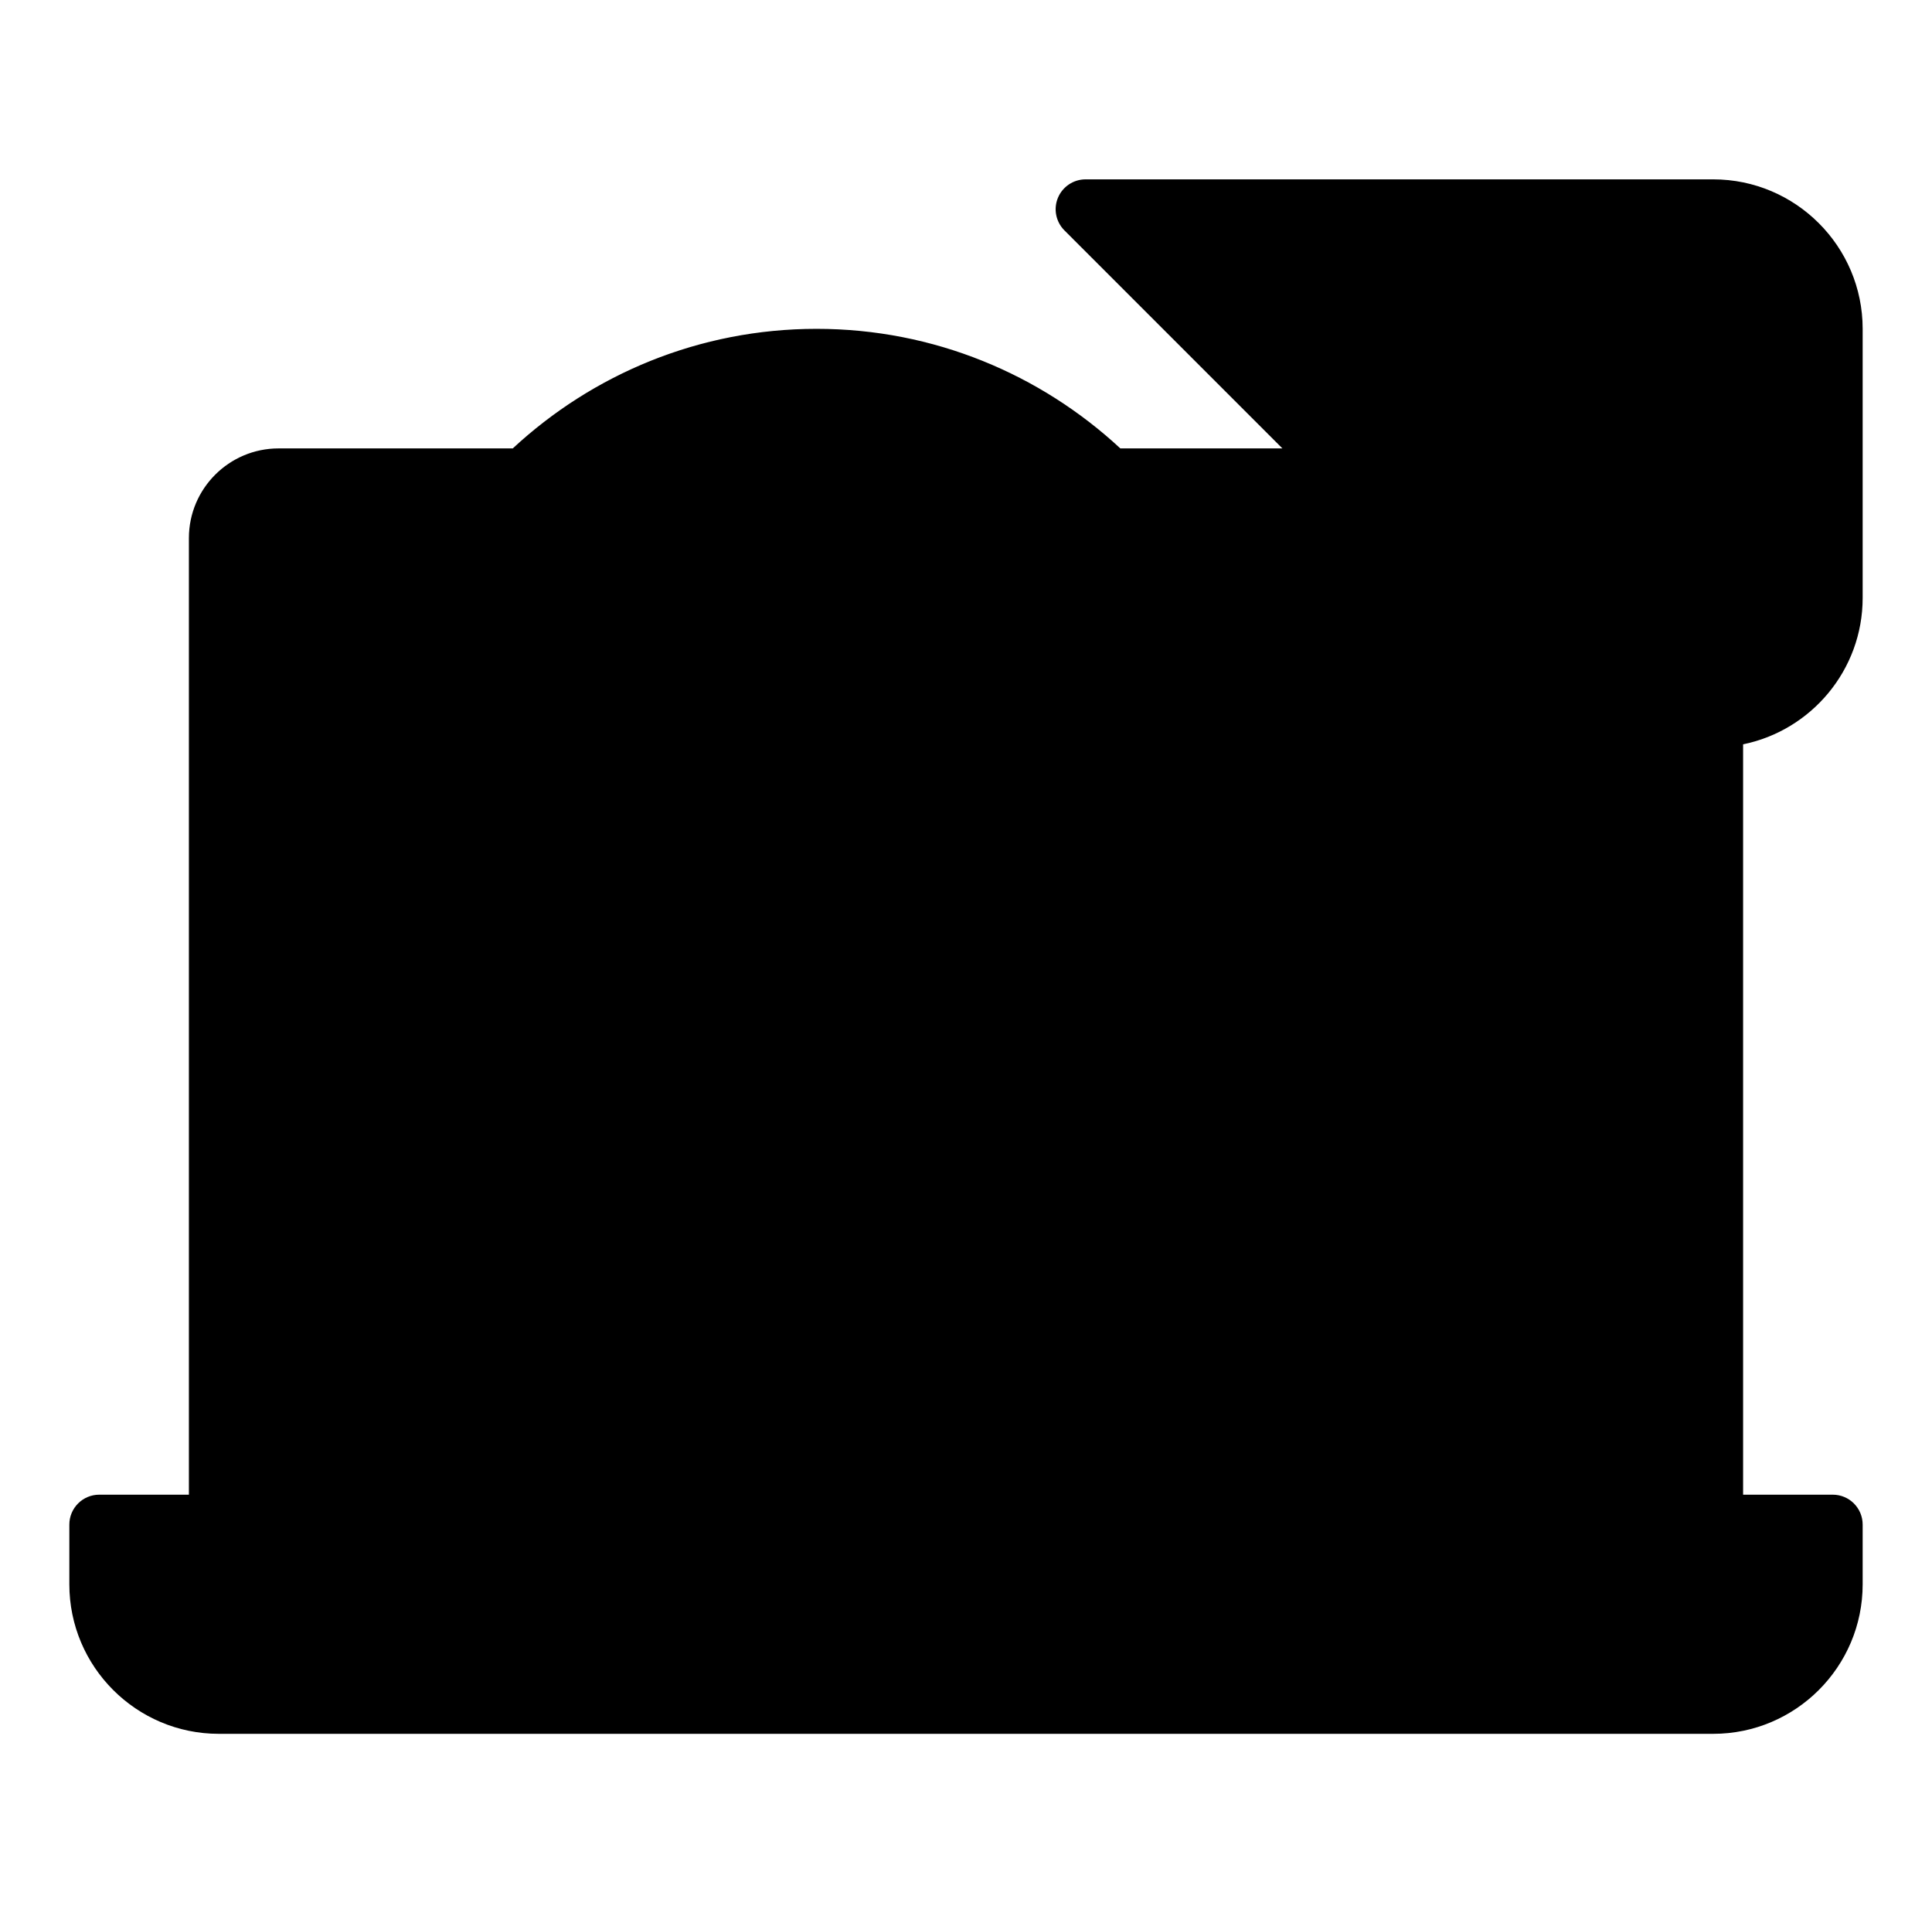
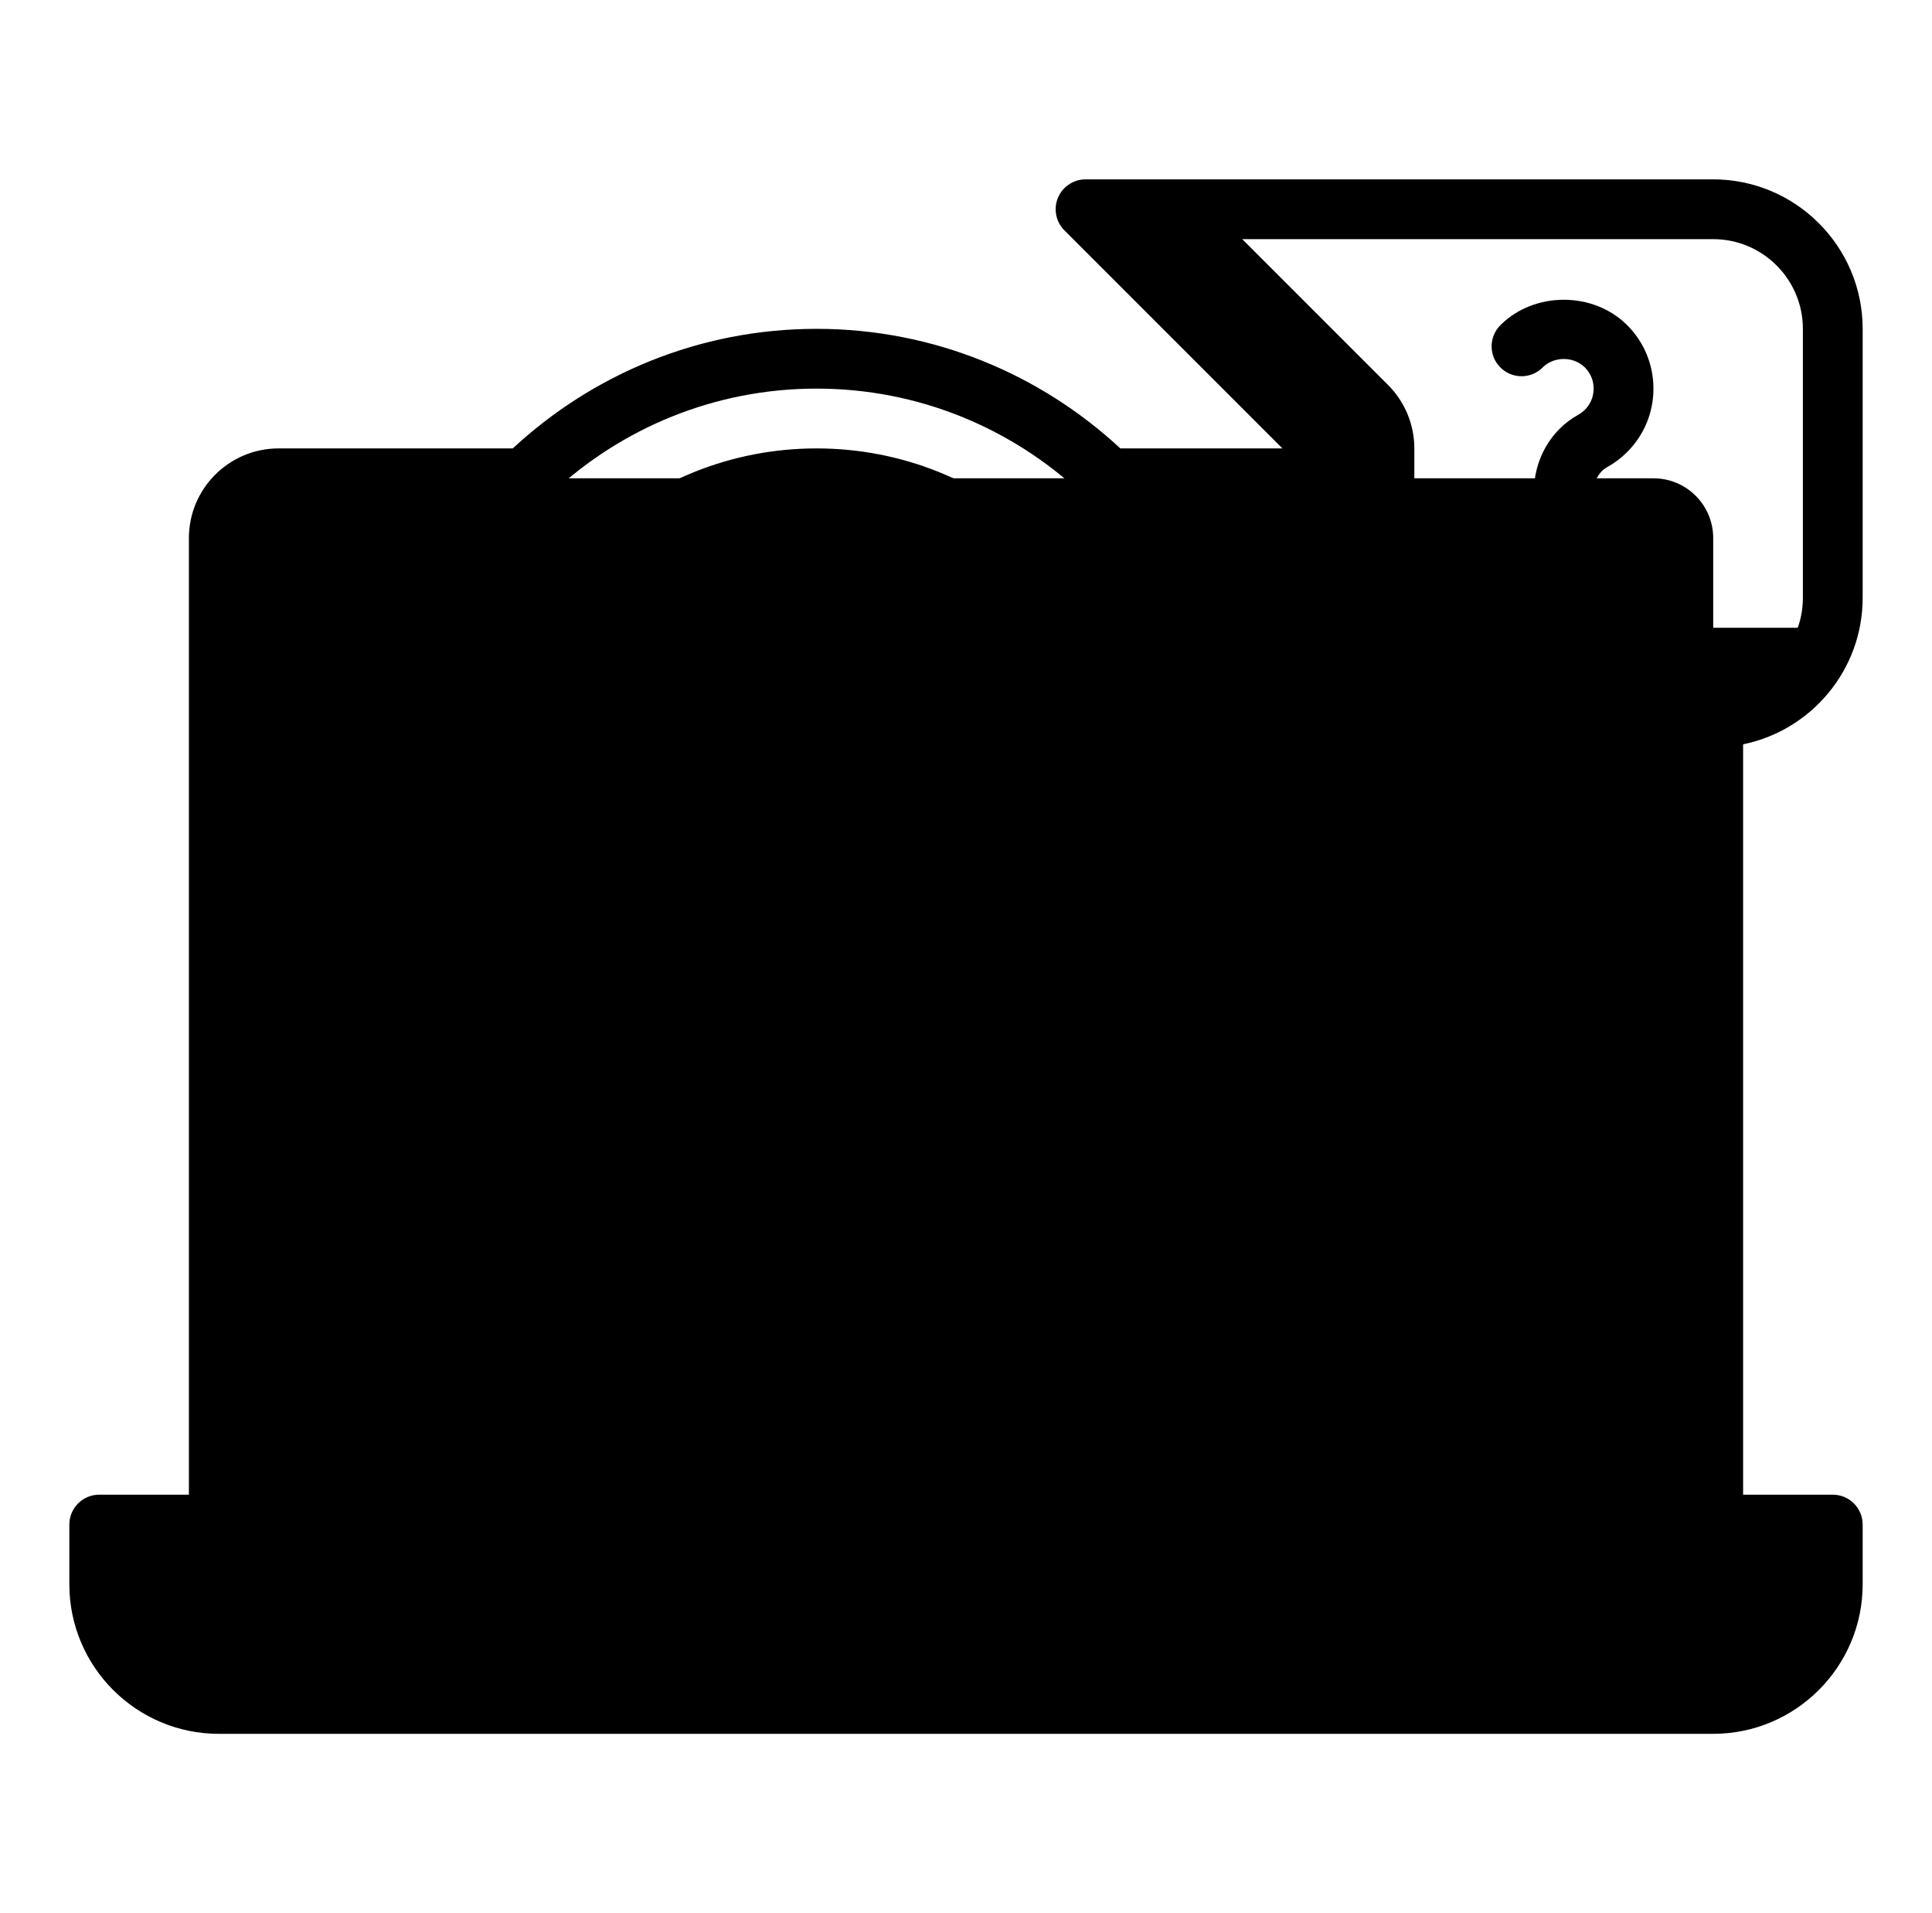
<svg xmlns="http://www.w3.org/2000/svg" width="101" height="100" viewBox="0 0 101 100" fill="none">
  <path d="M89.562 82.812H11.438V28.125C11.438 26.398 12.836 25 14.562 25H86.438C88.164 25 89.562 26.398 89.562 28.125V82.812Z" fill="#0053AA" style="fill:#0053AA;fill:color(display-p3 0 0.326 0.667);fill-opacity:1;" />
  <path d="M16.125 25H14.562C12.836 25 11.438 26.398 11.438 28.125V82.812H16.125V25Z" fill="#6698CC" style="fill:#6698CC;fill:color(display-p3 0.4 0.596 0.8);fill-opacity:1;" />
  <path d="M20.812 51.562H27.062V40.625H20.812C19.086 40.625 17.688 42.023 17.688 43.75V48.438C17.688 50.164 19.086 51.562 20.812 51.562Z" fill="#BDF300" style="fill:#BDF300;fill:color(display-p3 0.741 0.953 0);fill-opacity:1;" />
-   <path d="M64.562 51.562H58.312V40.625H64.562C66.289 40.625 67.688 42.023 67.688 43.75V48.438C67.688 50.164 66.289 51.562 64.562 51.562Z" fill="#BDF300" style="fill:#BDF300;fill:color(display-p3 0.741 0.953 0);fill-opacity:1;" />
  <path d="M42.688 25C34.058 25 27.062 31.995 27.062 40.625V50C27.062 54.997 29.677 59.375 33.605 61.869C33.581 61.853 33.555 61.844 33.531 61.828L31.75 67.188L42.688 73.438L53.625 67.188L51.844 61.828C51.82 61.844 51.794 61.853 51.77 61.869C55.698 59.375 58.312 54.997 58.312 50V40.625C58.312 31.995 51.317 25 42.688 25Z" fill="#FFDBCE" style="fill:#FFDBCE;fill:color(display-p3 1 0.859 0.808);fill-opacity:1;" />
  <path d="M45.031 27.344C45.031 28.641 43.984 29.688 42.687 29.688C36.406 29.578 31.234 35.344 31.75 41.578V43.078C31.797 45.375 31.64 49.656 31.859 51.375C32.219 54.016 33.812 56.438 36.062 57.891C37.891 59.078 38.641 61.344 37.969 63.312C37.969 63.312 36.203 68.656 36.203 68.672C36.109 68.969 35.969 69.25 35.812 69.516L31.75 67.188C31.75 67.172 33.516 61.875 33.516 61.828C28 58.484 26.578 52.094 27.062 46.062C26.797 40.141 27.078 33.625 31.844 29.391C33.844 26.859 44.578 22.016 45.031 27.344Z" fill="#FECABD" style="fill:#FECABD;fill:color(display-p3 0.996 0.792 0.741);fill-opacity:1;" />
  <path d="M58.312 40.625H44.25C40.797 40.625 38 37.828 38 34.375C38 37.828 35.203 40.625 31.75 40.625H27.062C27.062 32 34.062 25 42.688 25C47 25 50.906 26.75 53.734 29.578C56.562 32.406 58.312 36.312 58.312 40.625Z" fill="#0053AA" style="fill:#0053AA;fill:color(display-p3 0 0.326 0.667);fill-opacity:1;" />
  <path d="M45.031 27.344C45.031 28.641 43.984 29.688 42.688 29.688C36.734 29.578 31.766 34.766 31.719 40.625H27.078C27.375 36.422 28.516 32.344 31.844 29.391C33.844 26.859 44.578 22.016 45.031 27.344Z" fill="#003266" style="fill:#003266;fill:color(display-p3 0 0.196 0.4);fill-opacity:1;" />
-   <path d="M64.562 40.625H58.312C58.312 36.312 56.562 32.406 53.734 29.578C50.906 26.75 47 25 42.688 25C34.062 25 27.062 32 27.062 40.625H20.812C20.812 28.562 30.625 18.75 42.688 18.75C54.75 18.75 64.562 28.562 64.562 40.625Z" fill="#BDF300" style="fill:#BDF300;fill:color(display-p3 0.741 0.953 0);fill-opacity:1;" />
  <path d="M17.598 79.688C18.092 78.519 18.644 77.473 19.25 76.562C22.375 71.875 28.625 67.188 31.75 67.188L42.688 73.438L53.625 67.188C56.75 67.188 63 71.875 66.125 76.562C66.731 77.472 67.283 78.517 67.776 79.688L67.688 82.812H17.688L17.598 79.688Z" fill="#BDF300" style="fill:#BDF300;fill:color(display-p3 0.741 0.953 0);fill-opacity:1;" />
  <path d="M22.373 82.678L22.317 80.694C23.248 78.616 24.817 76.952 26.516 75.362C27.895 74.009 30.502 72.295 31.75 71.875C31.748 71.875 34.794 69.992 35.691 69.439C33.873 68.402 31.75 67.188 31.75 67.188C28.625 67.188 22.375 71.875 19.25 76.562C18.644 77.472 18.092 78.517 17.598 79.688L17.688 82.812H22.364C22.364 82.767 22.375 82.723 22.373 82.678Z" fill="#719200" style="fill:#719200;fill:color(display-p3 0.443 0.573 0);fill-opacity:1;" />
-   <path d="M56.75 10.938L69.25 23.438V31.25C69.25 34.702 72.048 37.5 75.5 37.5H89.562C93.014 37.5 95.812 34.702 95.812 31.25V17.188C95.812 13.736 93.014 10.938 89.562 10.938H56.75Z" fill="#BDF300" style="fill:#BDF300;fill:color(display-p3 0.741 0.953 0);fill-opacity:1;" />
  <path d="M75.5 32.812C74.638 32.812 73.938 32.111 73.938 31.25V23.438C73.938 22.195 73.444 21.002 72.564 20.123L63.378 10.938H56.75L69.25 23.438V31.25C69.25 34.702 72.048 37.5 75.5 37.5H89.562C92.472 37.5 94.895 35.503 95.592 32.812H75.5Z" fill="#BDF300" style="fill:#BDF300;fill:color(display-p3 0.741 0.953 0);fill-opacity:1;" />
  <path d="M95.812 79.688V82.812C95.812 86.264 93.014 89.062 89.562 89.062H11.438C7.986 89.062 5.188 86.264 5.188 82.812V79.688H39.562C39.562 81.414 40.961 82.812 42.688 82.812H58.312C60.039 82.812 61.438 81.414 61.438 79.688H95.812Z" fill="#D7F866" style="fill:#D7F866;fill:color(display-p3 0.843 0.973 0.4);fill-opacity:1;" />
-   <path d="M11.438 84.375C10.577 84.375 9.875 83.673 9.875 82.812V79.688H5.188V82.812C5.188 86.264 7.986 89.062 11.438 89.062H89.562C92.472 89.062 94.895 87.066 95.592 84.375H11.438Z" fill="#719200" style="fill:#719200;fill:color(display-p3 0.443 0.573 0);fill-opacity:1;" />
  <path d="M97.375 31.25V17.188C97.375 12.88 93.87 9.375 89.562 9.375H56.75C56.119 9.375 55.548 9.756 55.306 10.339C55.064 10.923 55.198 11.595 55.645 12.042L67.041 23.438H58.569C54.394 19.566 48.82 17.188 42.688 17.188C36.555 17.188 30.98 19.566 26.806 23.438H14.562C11.978 23.438 9.875 25.541 9.875 28.125V78.125H5.188C4.325 78.125 3.625 78.825 3.625 79.688V82.812C3.625 87.12 7.13 90.625 11.438 90.625H89.562C93.87 90.625 97.375 87.12 97.375 82.812V79.688C97.375 78.825 96.675 78.125 95.812 78.125H91.125V38.905C94.686 38.178 97.375 35.022 97.375 31.25ZM89.562 12.5C92.147 12.5 94.25 14.603 94.25 17.188V31.25C94.25 33.834 92.147 35.938 89.562 35.938H75.5C72.916 35.938 70.812 33.834 70.812 31.25V23.438C70.812 23.023 70.648 22.625 70.355 22.333L60.522 12.5H89.562ZM28.625 42.188H31.75C34.303 42.188 36.573 40.956 38 39.058C39.427 40.956 41.697 42.188 44.25 42.188H56.75V50C56.75 56.892 51.142 62.5 44.25 62.5H41.125C34.233 62.5 28.625 56.892 28.625 50V42.188ZM28.717 39.062C29.498 32.042 35.462 26.562 42.688 26.562C49.913 26.562 55.877 32.042 56.658 39.062H44.25C41.666 39.062 39.562 36.959 39.562 34.375C39.562 33.513 38.862 32.812 38 32.812C37.138 32.812 36.438 33.513 36.438 34.375C36.438 36.959 34.334 39.062 31.75 39.062H28.717ZM51.737 66.467L42.688 71.638L33.638 66.466L34.428 64.095C36.461 65.066 38.727 65.625 41.125 65.625H44.25C46.648 65.625 48.914 65.066 50.947 64.095L51.737 66.467ZM41.913 74.794C42.394 75.069 42.983 75.069 43.462 74.794L53.989 68.778C56.545 69.155 61.987 73.172 64.825 77.428C64.967 77.642 65.1 77.891 65.236 78.123H61.438C60.575 78.123 59.875 78.823 59.875 79.686C59.875 80.547 59.173 81.248 58.312 81.248H42.688C41.827 81.248 41.125 80.547 41.125 79.686C41.125 78.823 40.425 78.123 39.562 78.123H20.139C20.277 77.891 20.408 77.642 20.55 77.428C23.386 73.172 28.83 69.155 31.386 68.778L41.913 74.794ZM68.764 78.125C68.347 77.25 67.906 76.419 67.425 75.695C64.608 71.469 58.83 66.631 54.8 65.772L53.684 62.425C56.642 60.173 58.761 56.892 59.536 53.125H64.562C67.147 53.125 69.25 51.022 69.25 48.438V43.75C69.25 41.692 67.908 39.958 66.059 39.33C65.797 34.553 64.088 30.161 61.383 26.562H67.688V31.25C67.688 35.558 71.192 39.062 75.5 39.062H88V78.125H68.764ZM59.875 42.188H64.562C65.423 42.188 66.125 42.889 66.125 43.75V48.438C66.125 49.298 65.423 50 64.562 50H59.875V42.188ZM42.688 20.312C53.361 20.312 62.119 28.592 62.92 39.062H59.795C59.003 30.316 51.638 23.438 42.688 23.438C33.737 23.438 26.372 30.316 25.58 39.062H22.455C23.256 28.592 32.014 20.312 42.688 20.312ZM25.5 50H20.812C19.952 50 19.25 49.298 19.25 48.438V43.75C19.25 42.889 19.952 42.188 20.812 42.188H25.5V50ZM13 28.125C13 27.264 13.702 26.562 14.562 26.562H23.992C21.286 30.161 19.578 34.553 19.316 39.33C17.467 39.958 16.125 41.692 16.125 43.75V48.438C16.125 51.022 18.228 53.125 20.812 53.125H25.839C26.613 56.894 28.731 60.173 31.691 62.425L30.575 65.772C26.547 66.631 20.769 71.467 17.95 75.695C17.467 76.419 17.028 77.248 16.611 78.125H13V28.125ZM94.25 81.25V82.812C94.25 85.397 92.147 87.5 89.562 87.5H11.438C8.853 87.5 6.75 85.397 6.75 82.812V81.25H38.267C38.913 83.069 40.65 84.375 42.688 84.375H58.312C60.35 84.375 62.087 83.069 62.733 81.25H94.25ZM36.438 48.438V46.875C36.438 46.013 37.138 45.312 38 45.312C38.862 45.312 39.562 46.013 39.562 46.875V48.438C39.562 49.3 38.862 50 38 50C37.138 50 36.438 49.3 36.438 48.438ZM45.812 48.438V46.875C45.812 46.013 46.513 45.312 47.375 45.312C48.237 45.312 48.938 46.013 48.938 46.875V48.438C48.938 49.3 48.237 50 47.375 50C46.513 50 45.812 49.3 45.812 48.438ZM78.436 19.208C77.825 18.597 77.825 17.608 78.436 16.997C80.208 15.225 83.294 15.225 85.066 16.997C85.95 17.883 86.438 19.061 86.438 20.312C86.438 21.564 85.95 22.742 85.064 23.628C84.755 23.938 84.402 24.205 84.017 24.417C83.589 24.653 83.312 25.163 83.312 25.716V26.562C83.312 27.425 82.612 28.125 81.75 28.125C80.888 28.125 80.188 27.425 80.188 26.562V25.716C80.188 24.017 81.075 22.47 82.505 21.681C82.631 21.611 82.748 21.522 82.852 21.419C83.15 21.122 83.312 20.73 83.312 20.312C83.312 19.895 83.15 19.503 82.855 19.208C82.264 18.616 81.234 18.617 80.645 19.208C80.036 19.819 79.047 19.817 78.436 19.208ZM83.312 31.25C83.312 32.112 82.612 32.812 81.75 32.812C80.888 32.812 80.188 32.112 80.188 31.25C80.188 30.387 80.888 29.688 81.75 29.688C82.612 29.688 83.312 30.387 83.312 31.25Z" fill="black" style="fill:black;fill-opacity:1;" />
</svg>